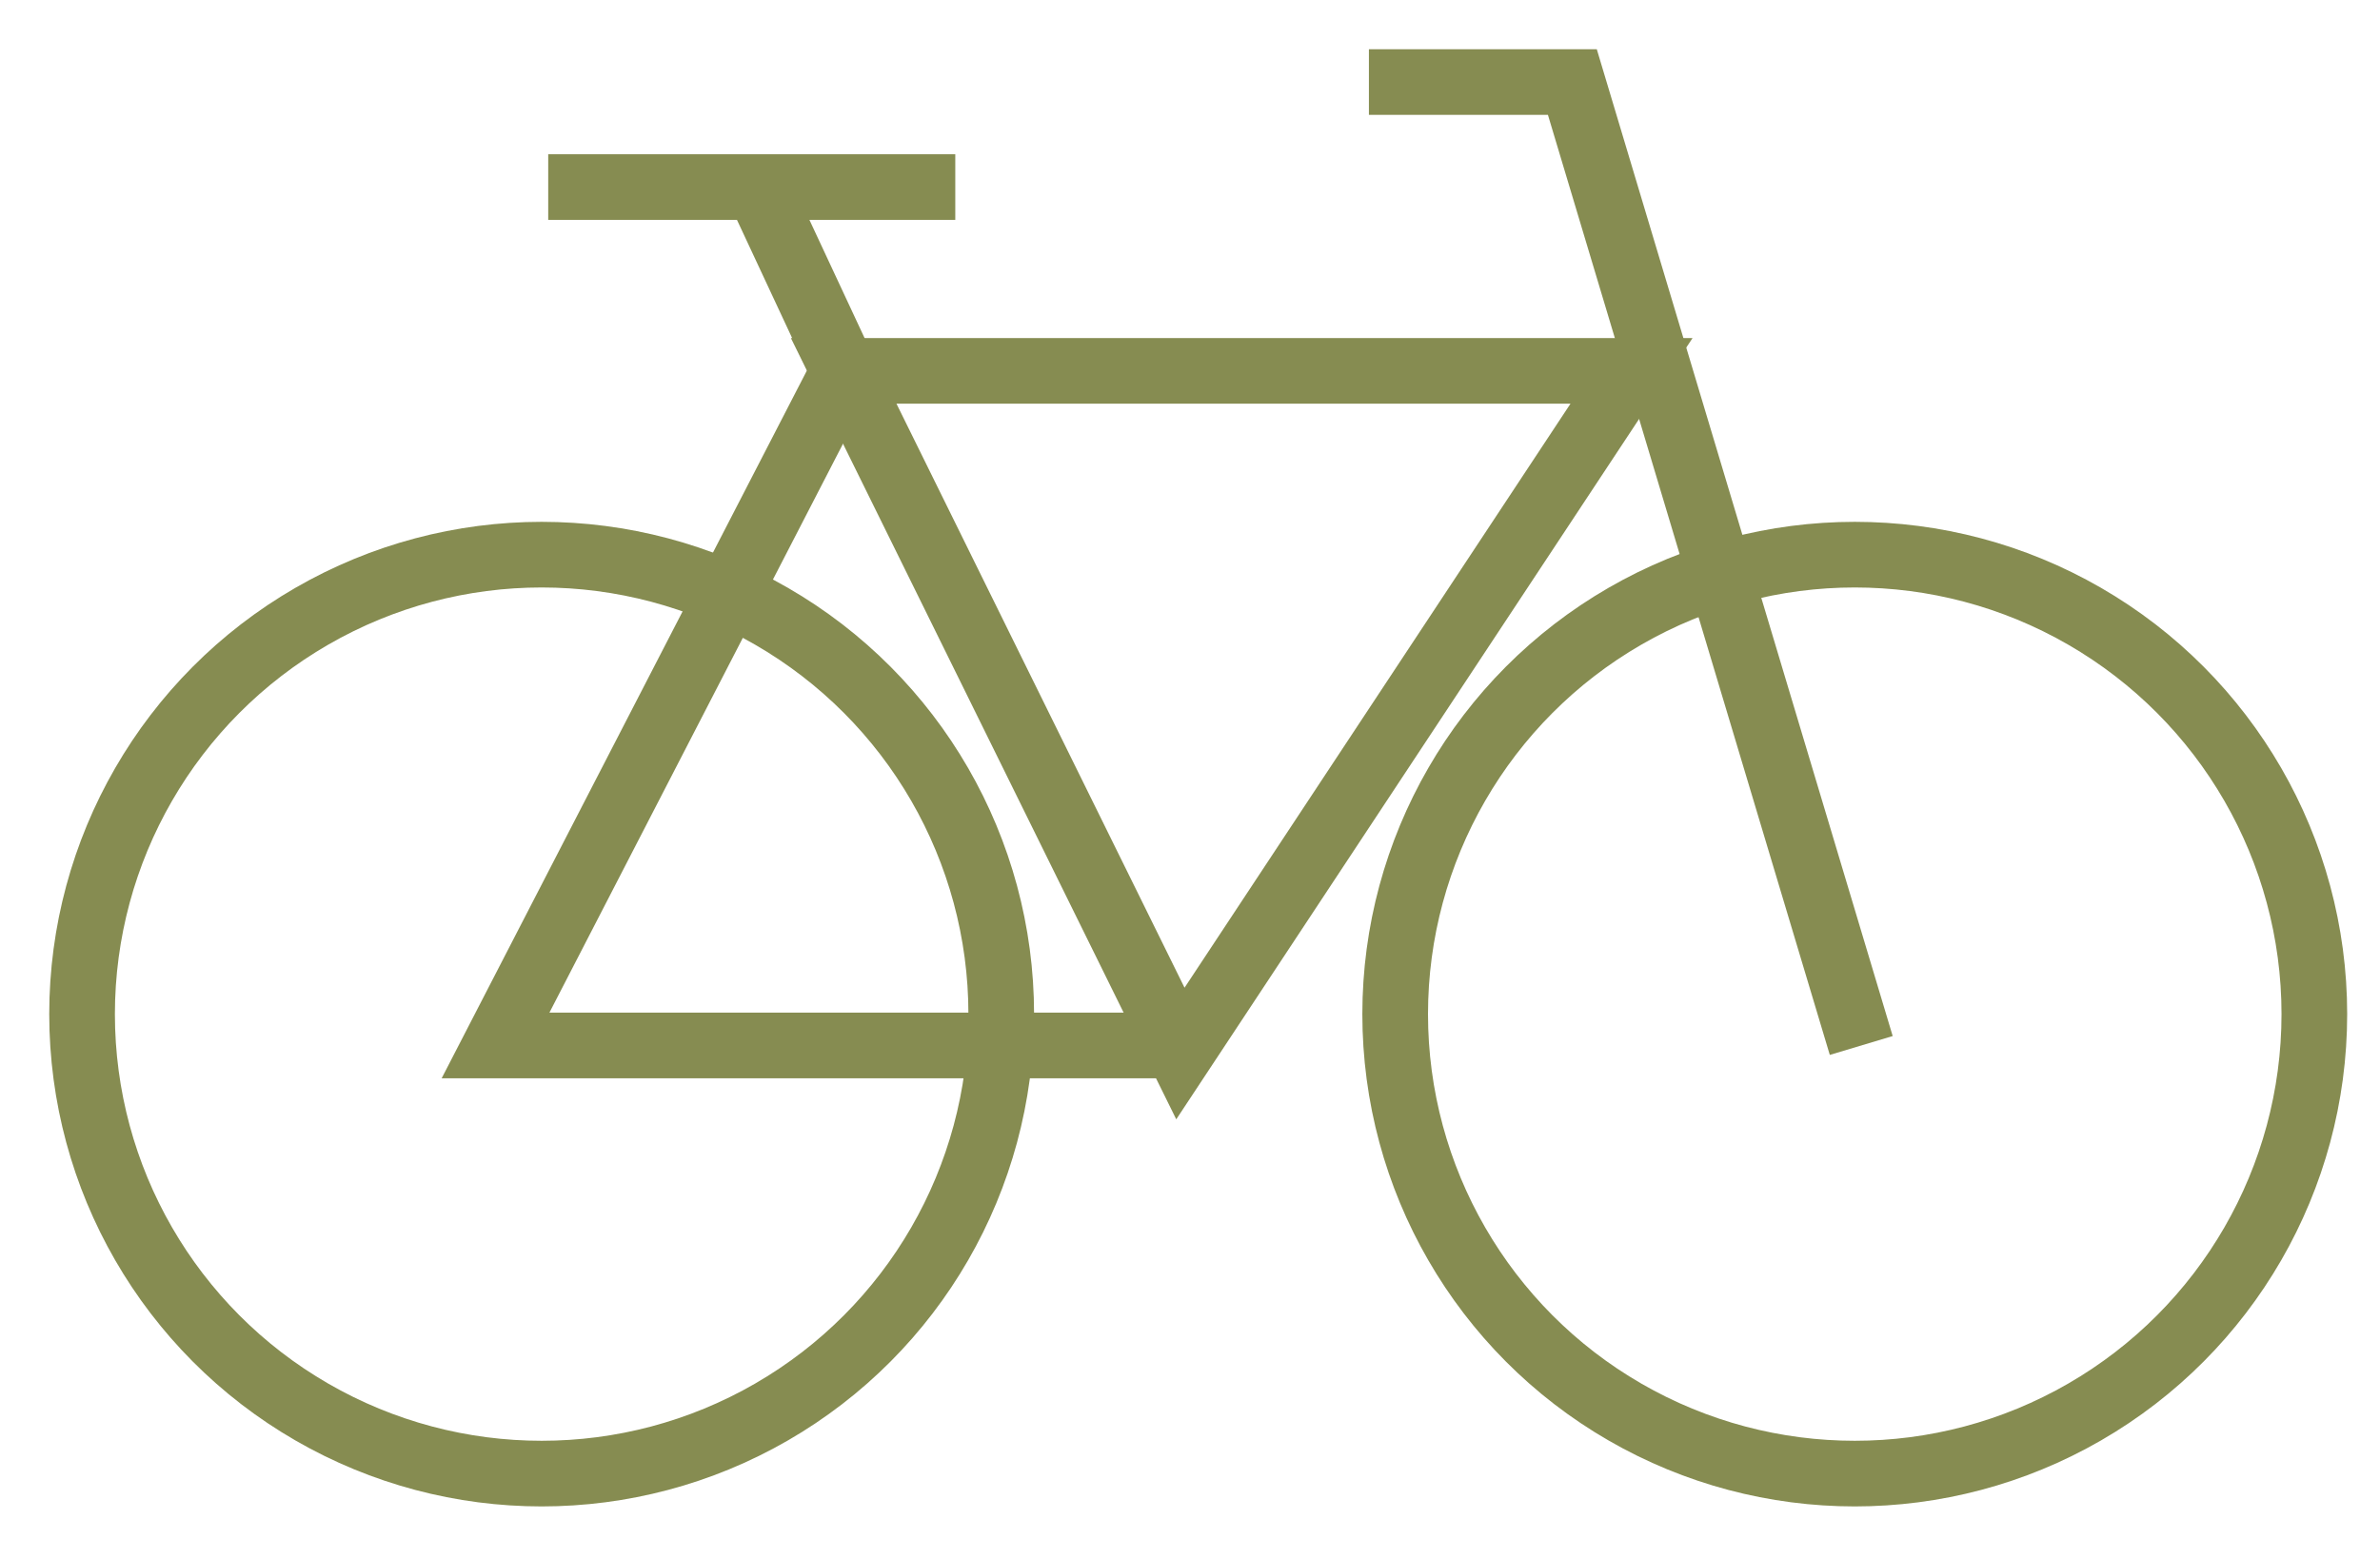
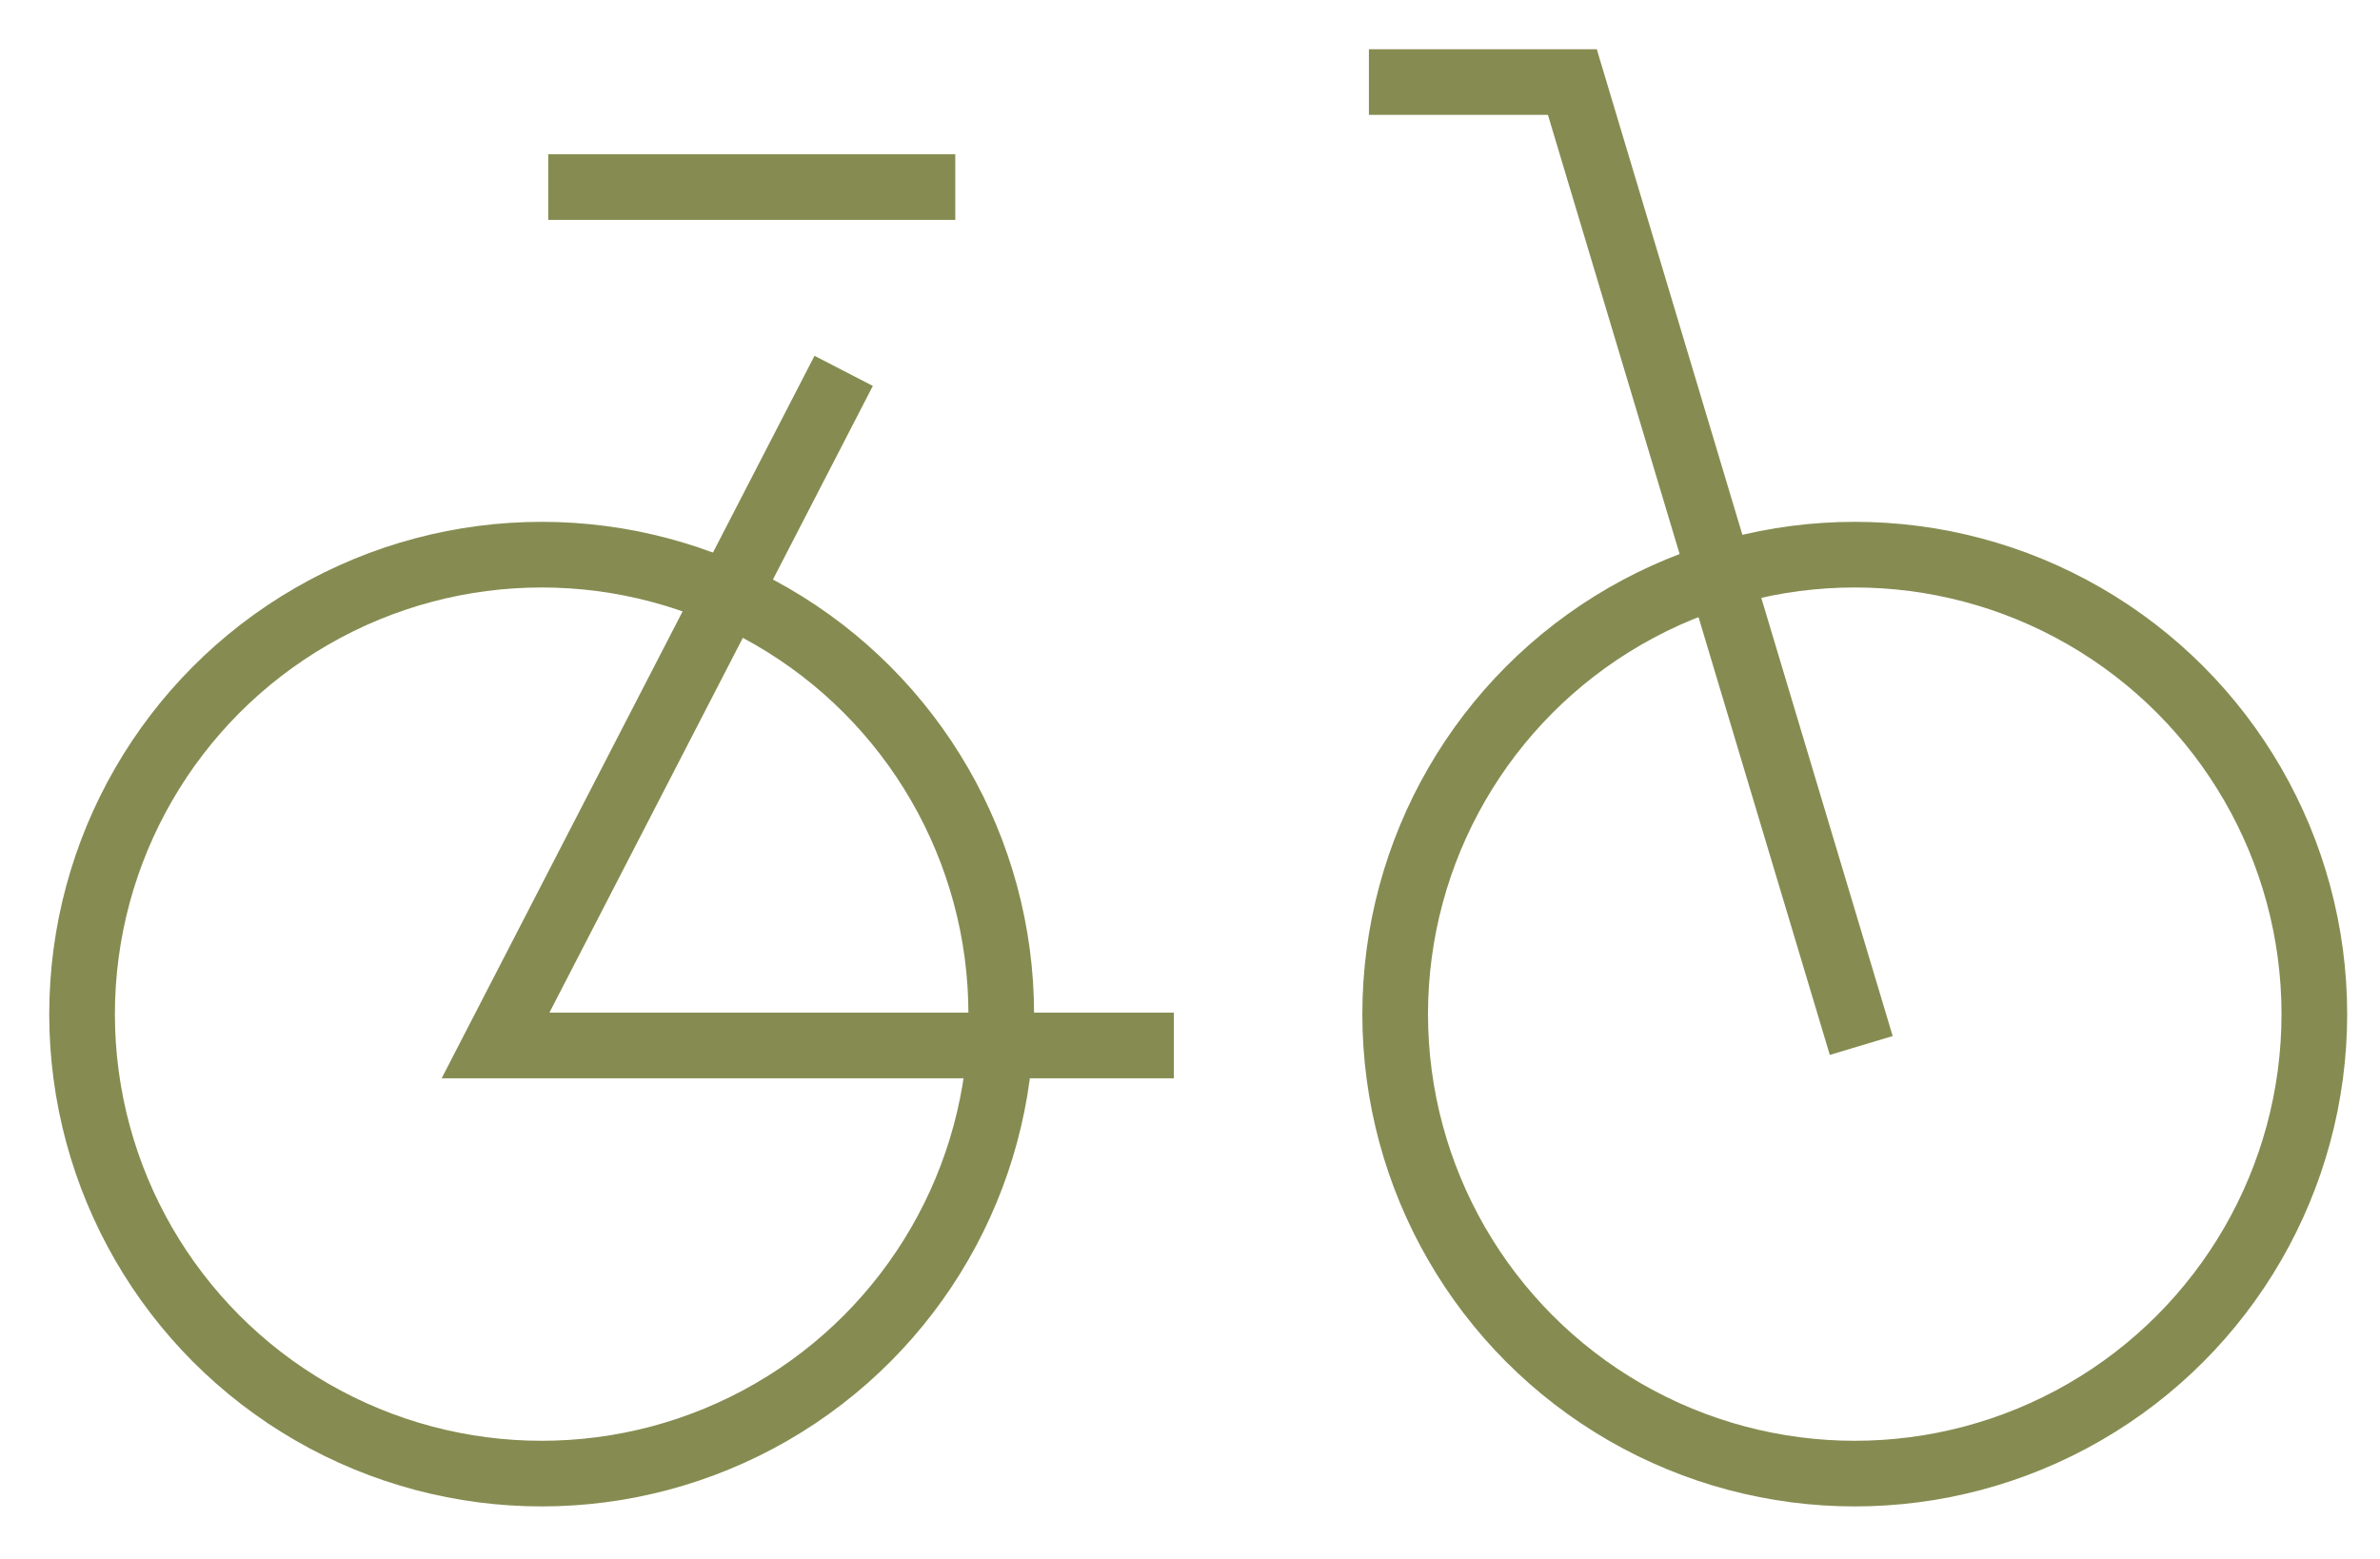
<svg xmlns="http://www.w3.org/2000/svg" width="29px" height="19px" viewBox="0 0 29 19" version="1.1">
  <title>Icon/rent</title>
  <desc>Created with Sketch.</desc>
  <g id="Icon/rent" stroke="none" stroke-width="1" fill="none" fill-rule="evenodd">
    <g id="Group" transform="translate(1, 1)">
      <circle id="Oval" stroke="#868C51" stroke-width="0.8" cx="5.6" cy="11.36" r="5.6" />
      <circle id="Oval-Copy-2" stroke="#868C51" stroke-width="0.8" cx="21.6" cy="11.36" r="5.6" />
-       <polygon id="Triangle-Copy-2" stroke="#868C51" stroke-width="0.8" transform="translate(14.08, 7.68) scale(1, -1) translate(-14.08, -7.68) " points="13.383 3.52 18.88 11.84 9.28 11.84" />
      <line x1="6.08" y1="1.28" x2="10.24" y2="1.28" id="Line" stroke="#868C51" stroke-width="0.8" stroke-linecap="square" />
-       <line x1="22.24" y1="12" x2="22.24" y2="12" id="Line-2" stroke="#868C51" stroke-width="0.8" stroke-linecap="square" />
      <polyline id="Path-13" stroke="#868C51" stroke-width="0.8" points="21.679 11.742 18.159 -7.1942452e-14 15.68 -7.1942452e-14" />
-       <line x1="9.28" y1="3.52" x2="8.16" y2="1.12" id="Path-11" stroke="#868C51" stroke-width="0.8" />
      <polyline id="Path-12" stroke="#868C51" stroke-width="0.8" points="9.28 3.52 5.038 11.742 13.303 11.742" />
      <g id="Group-2" transform="translate(5.28, 3.52)" />
    </g>
  </g>
</svg>